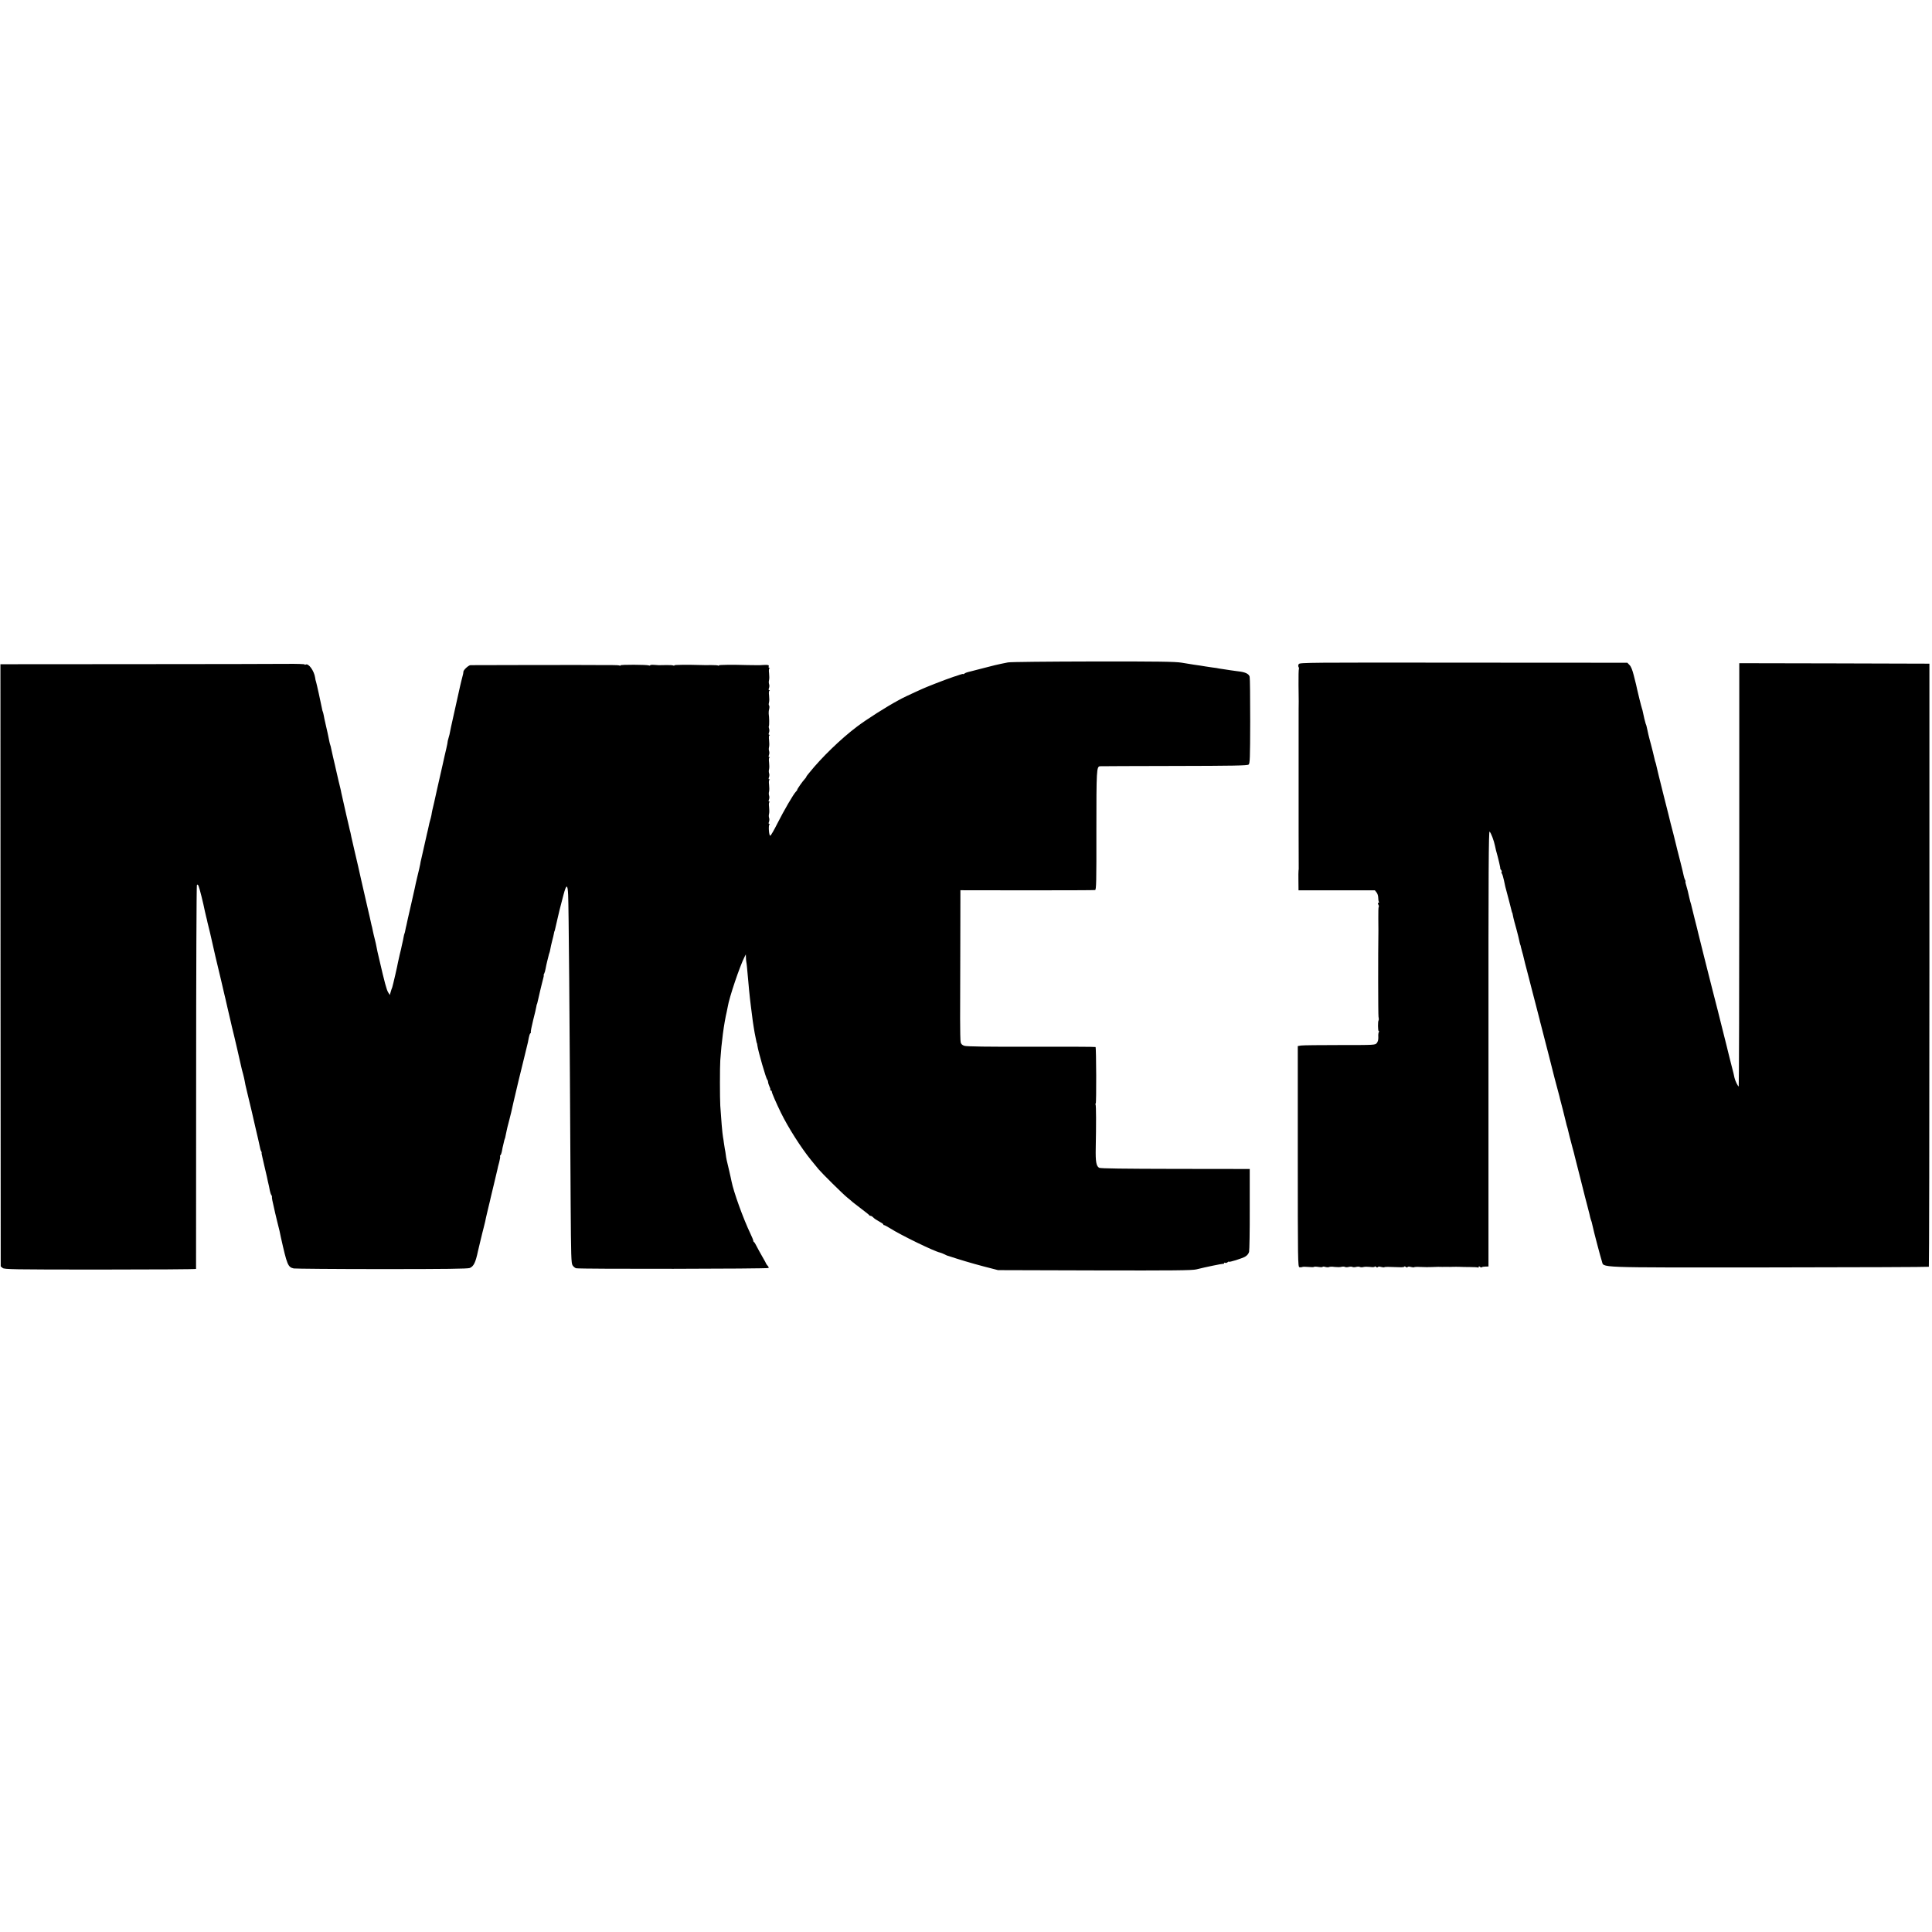
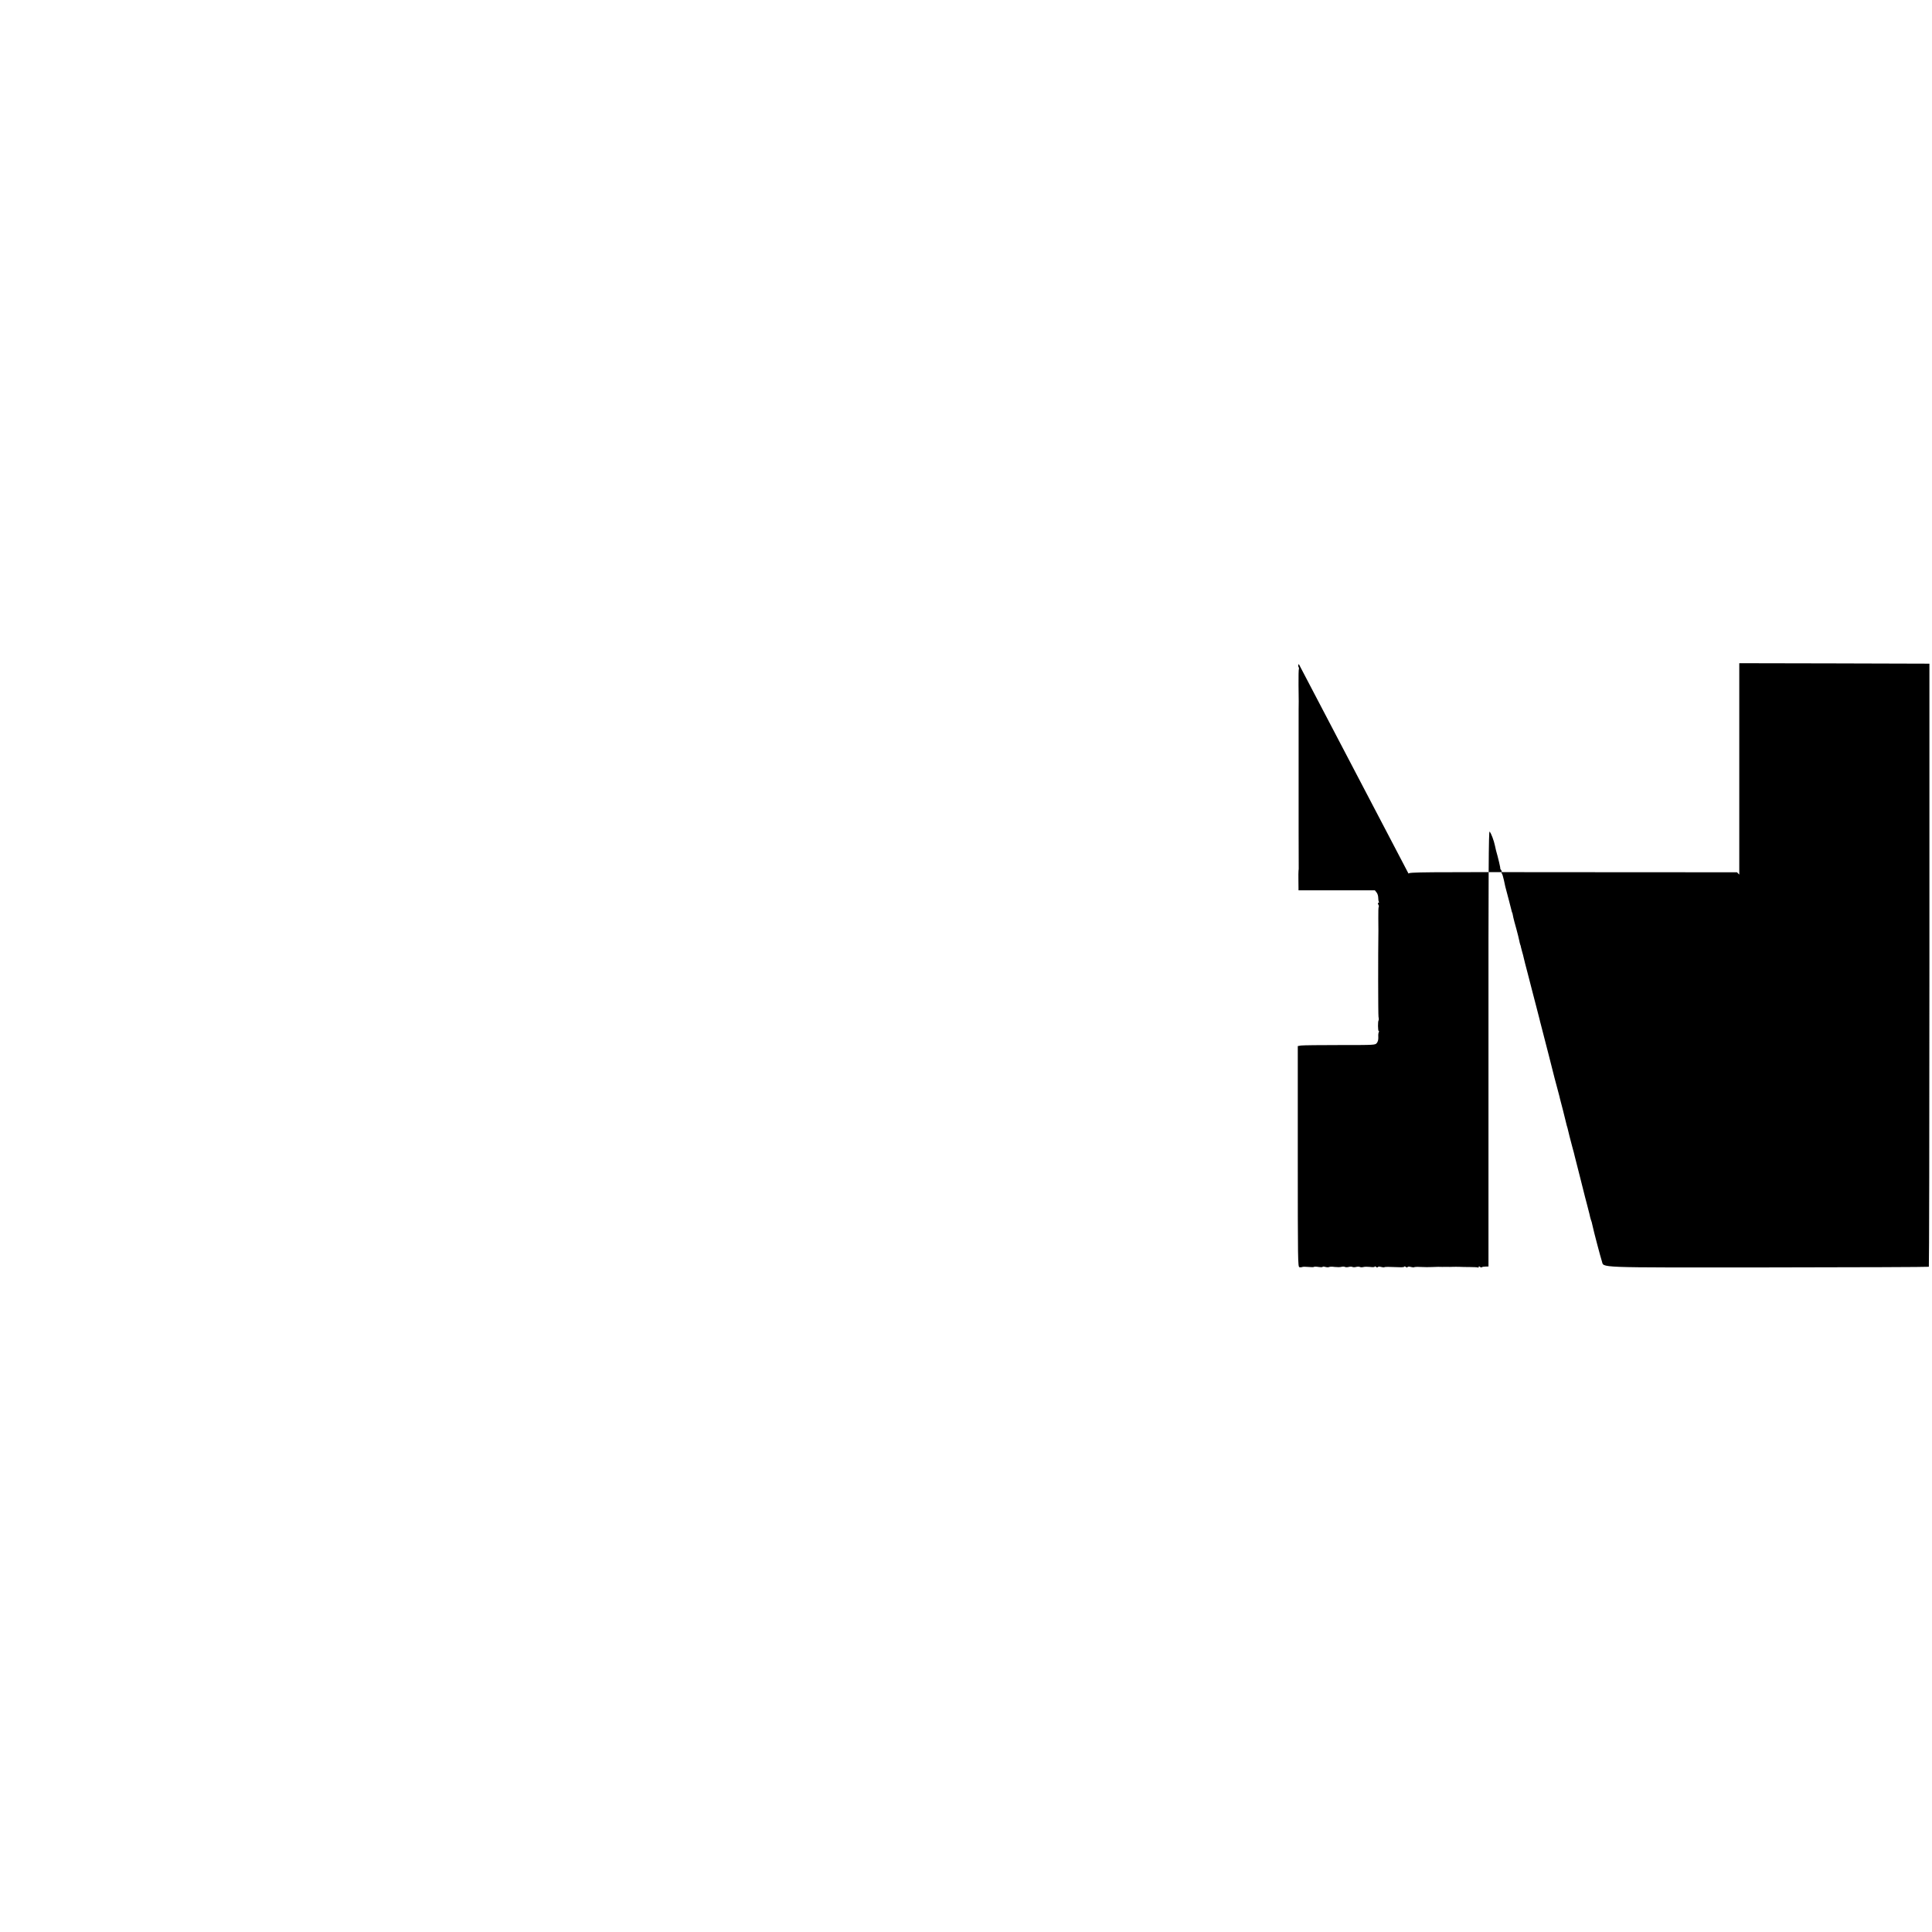
<svg xmlns="http://www.w3.org/2000/svg" version="1.0" width="2080pt" height="2080pt" viewBox="0 0 2080 2080" preserveAspectRatio="xMidYMid meet">
  <g transform="translate(0,2080) scale(0.1,-0.1)" fill="#000000" stroke="none">
-     <path d="M10855 13669 c-22 -4 -56 -11 -75 -15 -19 -3 -102 -23 -185 -45 -82 -21 -161 -42 -175 -45 -13 -3 -30 -10 -37 -16 -7 -6 -13 -8 -13 -5 0 4 -19 -1 -42 -9 -24 -9 -50 -17 -58 -19 -18 -5 -161 -58 -210 -78 -47 -19 -74 -30 -80 -32 -26 -9 -235 -105 -272 -125 -10 -6 -26 -14 -35 -19 -125 -67 -343 -205 -448 -285 -169 -127 -379 -330 -510 -493 -5 -7 -16 -19 -22 -27 -7 -8 -13 -18 -13 -21 0 -3 -8 -13 -17 -23 -22 -23 -84 -111 -80 -115 1 -2 -5 -11 -14 -20 -26 -25 -128 -201 -199 -341 -36 -72 -70 -131 -77 -133 -14 -5 -23 115 -8 121 6 3 4 5 -2 5 -9 1 -10 8 -4 24 5 12 5 31 1 42 -4 11 -4 31 0 44 3 13 3 46 0 72 -4 31 -2 50 4 53 7 3 6 5 -1 5 -9 1 -10 8 -4 24 5 12 5 31 1 42 -4 11 -4 31 0 44 3 13 3 46 0 72 -4 31 -2 50 4 53 7 3 6 5 -1 5 -9 1 -10 8 -4 24 5 12 5 31 1 42 -4 11 -4 31 0 44 3 13 3 46 0 72 -4 31 -2 50 4 53 7 3 6 5 -1 5 -9 1 -10 8 -4 24 5 12 5 31 1 42 -4 11 -4 31 0 44 3 13 3 46 0 72 -4 31 -2 50 4 53 7 3 6 5 -1 5 -9 1 -10 8 -4 24 5 12 5 31 1 42 -4 11 -5 24 -2 29 5 9 4 96 -2 131 -1 11 0 34 5 52 4 18 3 35 -1 38 -5 3 -5 17 -1 32 4 14 4 48 1 74 -4 31 -2 50 4 53 7 3 6 5 -1 5 -9 1 -10 8 -4 24 5 12 5 31 1 42 -4 11 -4 31 0 44 3 13 3 46 0 72 -4 31 -2 50 4 53 7 3 6 5 -1 5 -7 1 -10 8 -7 16 6 15 -6 19 -56 16 -14 -1 -29 -2 -35 -2 -16 0 -118 0 -140 1 -159 5 -305 3 -305 -3 0 -5 -4 -6 -9 -2 -5 3 -40 5 -78 5 -37 -1 -77 -1 -88 0 -176 5 -305 3 -305 -3 0 -5 -5 -5 -10 -2 -6 4 -41 6 -78 5 -86 -2 -80 -2 -129 2 -24 2 -43 0 -43 -4 0 -4 -6 -5 -14 -2 -23 9 -306 10 -306 1 0 -5 -4 -6 -10 -2 -5 3 -44 5 -87 5 -43 0 -91 0 -108 0 -60 2 -1391 0 -1410 -1 -22 -2 -75 -51 -76 -71 0 -7 -2 -20 -4 -28 -15 -56 -27 -108 -31 -125 -4 -21 -36 -164 -79 -355 -14 -63 -28 -126 -30 -140 -2 -14 -8 -40 -14 -58 -5 -18 -10 -35 -10 -37 0 -3 -2 -18 -5 -33 -4 -15 -8 -36 -10 -47 -2 -11 -11 -50 -20 -86 -8 -37 -18 -78 -20 -90 -30 -133 -27 -121 -61 -269 -9 -41 -23 -104 -31 -140 -8 -36 -17 -74 -20 -85 -2 -11 -7 -33 -9 -50 -3 -16 -10 -43 -15 -60 -5 -16 -11 -42 -14 -58 -3 -15 -7 -35 -10 -45 -3 -9 -7 -28 -10 -42 -3 -14 -7 -34 -10 -45 -2 -11 -14 -63 -26 -115 -12 -52 -23 -104 -26 -115 -3 -11 -8 -33 -10 -50 -3 -16 -16 -75 -30 -130 -13 -55 -26 -111 -28 -125 -3 -14 -19 -86 -36 -160 -17 -74 -35 -153 -40 -175 -4 -22 -11 -51 -14 -65 -4 -14 -9 -38 -12 -54 -2 -16 -7 -32 -9 -36 -2 -4 -7 -22 -10 -41 -3 -19 -8 -41 -10 -49 -2 -8 -6 -26 -9 -40 -2 -14 -12 -56 -22 -95 -9 -38 -18 -77 -19 -85 -3 -25 -56 -254 -62 -270 -8 -20 -8 -20 -18 -54 l-8 -28 -18 29 c-16 25 -38 105 -94 348 -21 88 -24 103 -31 140 -3 17 -11 55 -19 85 -8 30 -16 66 -19 80 -3 14 -7 35 -10 48 -4 12 -8 32 -11 45 -2 12 -9 43 -15 68 -6 26 -13 53 -14 60 -2 8 -6 25 -9 39 -11 46 -66 285 -71 310 -3 14 -7 34 -10 45 -3 11 -11 49 -19 85 -8 36 -27 117 -42 180 -15 63 -29 126 -32 140 -7 37 -11 54 -13 60 -1 3 -3 10 -4 15 -1 6 -5 24 -9 40 -7 31 -12 49 -28 120 -30 135 -41 182 -45 200 -3 11 -7 29 -9 40 -1 11 -8 38 -13 60 -6 22 -13 51 -16 65 -7 30 -24 107 -31 135 -3 11 -7 29 -9 40 -3 11 -11 49 -20 85 -8 36 -17 76 -20 90 -2 14 -7 32 -10 40 -3 8 -8 27 -11 43 -3 15 -7 37 -10 50 -3 12 -7 31 -9 42 -2 11 -11 50 -20 88 -9 37 -18 81 -21 99 -3 17 -8 34 -10 38 -2 3 -6 17 -8 31 -11 58 -59 275 -64 289 -4 8 -8 29 -10 45 -11 74 -72 159 -103 140 -5 -3 -10 -3 -10 2 0 4 -82 7 -182 6 -101 -1 -838 -3 -1638 -3 l-1455 -1 1 -3242 2 -3241 21 -17 c19 -15 99 -17 1051 -17 566 0 1030 3 1031 7 0 3 0 931 1 2062 0 1131 4 2063 8 2070 7 10 11 7 19 -12 11 -27 49 -178 67 -269 3 -14 9 -41 14 -60 5 -19 12 -46 14 -60 3 -14 15 -63 27 -110 11 -47 22 -94 24 -105 2 -11 17 -78 34 -150 17 -71 45 -188 62 -260 16 -71 33 -141 36 -155 3 -14 7 -30 9 -37 1 -6 12 -54 24 -105 26 -111 29 -122 35 -150 2 -13 19 -81 36 -151 17 -71 32 -136 34 -145 2 -10 13 -59 25 -110 12 -51 23 -99 24 -105 2 -7 8 -30 14 -52 6 -22 13 -53 16 -70 5 -33 6 -34 35 -157 12 -49 30 -127 42 -175 11 -49 27 -117 35 -153 8 -36 24 -103 35 -150 11 -47 21 -92 22 -100 2 -9 6 -21 11 -28 4 -6 5 -12 3 -12 -2 0 2 -26 10 -57 7 -32 16 -69 19 -83 3 -14 9 -41 14 -60 5 -19 11 -46 14 -60 3 -14 7 -35 10 -48 9 -36 15 -65 22 -102 4 -19 11 -40 16 -46 5 -7 8 -16 6 -20 -2 -7 8 -61 17 -94 4 -16 16 -68 19 -85 2 -11 11 -48 20 -83 9 -34 21 -82 26 -105 4 -23 11 -53 14 -67 67 -299 76 -322 139 -336 17 -3 444 -7 949 -7 682 0 925 3 946 12 42 18 62 58 88 181 3 14 14 59 24 101 11 42 21 85 23 95 2 10 9 37 15 59 6 22 13 51 16 65 2 14 12 57 21 95 9 39 19 78 21 88 2 9 6 26 9 37 3 11 7 29 9 40 3 12 19 77 35 146 17 69 33 137 36 152 3 15 11 51 20 81 8 30 12 58 9 62 -2 4 0 10 5 13 4 3 12 25 16 48 4 24 9 48 11 53 2 6 6 23 9 39 3 16 8 33 10 36 2 4 7 20 9 36 3 16 8 39 11 52 3 12 7 30 9 40 2 9 11 44 20 77 9 33 18 69 20 80 2 11 13 59 24 107 12 48 24 98 26 110 4 19 49 208 62 258 2 8 17 71 34 139 17 68 32 131 34 140 13 71 19 92 27 97 5 3 7 9 4 13 -2 5 9 62 25 127 17 65 32 130 34 144 2 14 5 26 6 28 3 3 3 3 20 77 7 33 15 65 16 70 5 19 14 55 18 74 2 10 9 35 14 55 6 20 8 36 6 36 -3 0 0 8 5 18 5 9 12 33 15 52 3 19 11 53 16 75 6 22 13 51 16 64 3 14 7 28 9 31 2 4 7 22 10 41 3 19 12 59 20 90 8 30 17 66 19 80 2 13 5 24 6 24 1 0 3 7 5 15 5 25 14 61 30 130 8 36 18 74 20 85 8 34 14 57 42 162 31 117 45 117 50 -2 6 -132 16 -1253 27 -3321 4 -574 6 -645 21 -667 9 -14 26 -28 38 -31 37 -10 2065 -7 2072 3 3 5 -2 16 -10 24 -8 9 -15 18 -15 20 0 3 -19 38 -43 79 -23 40 -51 91 -62 113 -11 22 -23 42 -27 43 -5 2 -8 9 -8 15 0 7 -13 39 -29 72 -79 165 -183 454 -205 567 -2 13 -14 64 -25 113 -28 117 -32 133 -37 175 -2 19 -7 46 -10 60 -2 14 -7 43 -10 65 -3 22 -7 51 -10 65 -7 38 -20 194 -29 335 -5 82 -5 417 0 490 13 195 39 393 70 525 3 14 8 36 10 50 15 98 131 442 182 540 l13 25 1 -30 c0 -16 2 -39 4 -50 4 -18 8 -58 21 -205 2 -25 6 -70 9 -100 3 -30 8 -73 10 -95 2 -22 6 -56 9 -75 4 -30 18 -136 21 -165 2 -13 18 -118 20 -125 1 -3 5 -25 10 -50 10 -53 12 -59 15 -62 1 -2 3 -12 4 -23 9 -64 93 -356 107 -370 5 -5 9 -17 9 -26 0 -9 7 -29 14 -45 8 -15 13 -31 10 -36 -3 -4 0 -8 5 -8 6 0 11 -6 11 -14 0 -13 46 -119 98 -226 77 -157 215 -375 324 -509 33 -40 70 -85 82 -100 35 -42 258 -263 305 -301 23 -19 53 -43 64 -54 12 -10 56 -44 97 -75 41 -31 77 -59 78 -63 2 -5 9 -8 16 -8 7 0 20 -8 30 -19 9 -10 37 -28 61 -41 25 -13 45 -27 45 -32 0 -4 4 -8 10 -8 5 0 33 -15 62 -33 118 -75 480 -251 539 -262 9 -2 31 -11 48 -19 17 -9 33 -16 36 -16 3 -1 10 -2 17 -5 99 -33 242 -76 368 -109 l155 -40 1040 -3 c853 -2 1050 0 1095 11 99 25 275 61 288 60 6 -1 12 2 12 8 0 5 5 6 10 3 6 -4 17 -1 25 5 8 7 15 10 15 7 0 -10 144 35 177 55 20 12 36 31 41 51 4 18 8 226 7 462 l0 430 -800 1 c-558 1 -807 4 -821 12 -31 17 -40 65 -37 212 5 251 5 459 -2 470 -3 5 -3 10 2 10 8 0 6 600 -2 608 -2 3 -313 4 -691 3 -475 -1 -698 2 -721 10 -23 7 -35 19 -40 37 -4 15 -6 131 -6 257 1 127 2 489 2 805 l1 576 718 -1 c394 0 724 1 732 3 13 3 15 82 14 640 0 656 2 689 39 693 6 1 366 2 798 3 633 1 790 4 802 15 14 11 16 65 17 467 0 250 -2 465 -6 479 -8 31 -48 50 -124 58 -30 4 -66 9 -80 11 -14 3 -43 7 -65 10 -22 3 -49 7 -60 9 -11 3 -42 8 -70 11 -27 4 -63 10 -80 12 -36 6 -65 11 -125 19 -25 4 -83 13 -129 21 -68 11 -245 14 -955 13 -479 -1 -889 -5 -911 -10z" />
-     <path d="M13983 13651 c-7 -10 -8 -24 -3 -31 5 -8 6 -18 4 -22 -3 -5 -5 -82 -4 -171 1 -89 2 -169 2 -177 -1 -8 -1 -127 -1 -265 0 -137 0 -257 0 -265 0 -19 0 -459 0 -480 0 -8 0 -188 0 -400 0 -212 1 -389 1 -395 0 -5 -1 -14 -2 -20 -1 -5 -2 -55 -1 -110 l1 -100 411 0 411 0 18 -23 c10 -12 18 -37 18 -56 0 -19 3 -39 7 -45 3 -6 1 -11 -5 -11 -7 0 -8 -6 -1 -19 6 -10 8 -21 4 -25 -3 -3 -5 -59 -4 -123 1 -65 1 -125 1 -133 -4 -244 -3 -904 1 -927 4 -18 4 -35 1 -38 -9 -9 -8 -115 1 -115 5 0 5 -5 1 -12 -4 -6 -7 -30 -5 -53 1 -28 -4 -49 -16 -64 -18 -22 -19 -22 -398 -22 -209 0 -396 -2 -417 -5 l-36 -6 0 -1188 c0 -1135 1 -1188 18 -1193 10 -2 23 -1 29 2 6 4 36 4 67 1 30 -3 57 -3 59 0 2 4 25 4 50 0 25 -4 45 -3 45 1 0 4 13 4 29 -1 15 -4 33 -5 40 -1 6 4 33 5 59 1 27 -3 60 -3 74 1 14 4 31 3 38 -1 7 -4 25 -4 40 0 15 4 33 4 40 0 7 -4 25 -4 40 0 15 4 33 4 40 0 7 -4 24 -5 38 -1 14 4 47 4 74 1 28 -4 48 -2 48 3 0 5 6 4 14 -2 9 -8 16 -8 20 -2 4 6 18 6 35 1 16 -4 32 -6 35 -3 5 5 45 5 169 0 26 -1 47 2 47 7 0 5 6 3 14 -3 9 -8 16 -8 20 -2 4 6 18 6 35 1 16 -4 32 -6 35 -3 3 3 31 5 63 3 66 -2 86 -3 126 -1 62 2 83 3 97 2 8 -1 26 -1 40 0 14 0 32 0 40 0 8 -1 26 -1 40 0 32 1 59 1 90 0 14 -1 61 -2 104 -2 44 0 83 -2 88 -5 4 -3 8 0 8 7 0 8 3 9 13 0 8 -6 17 -8 21 -4 3 4 21 7 39 7 l32 1 0 2347 c-1 1920 2 2346 12 2335 16 -15 47 -98 58 -153 5 -21 9 -43 11 -49 23 -79 50 -195 46 -195 -2 0 1 -7 8 -15 7 -9 10 -18 7 -22 -4 -3 -3 -11 2 -17 5 -6 15 -38 22 -71 7 -33 14 -64 15 -70 18 -67 67 -254 69 -265 2 -8 4 -15 5 -15 2 0 3 -6 13 -55 3 -14 17 -68 32 -120 14 -52 28 -108 31 -125 3 -16 8 -37 11 -45 4 -8 7 -19 7 -25 1 -5 7 -28 13 -50 7 -22 14 -51 17 -65 3 -14 23 -95 46 -180 22 -85 42 -164 45 -175 2 -11 20 -80 40 -154 19 -74 37 -143 40 -155 2 -12 9 -37 14 -56 5 -19 25 -98 45 -175 20 -77 38 -147 40 -155 6 -21 44 -173 62 -245 22 -85 22 -84 40 -150 9 -33 18 -67 19 -75 2 -8 15 -60 30 -115 14 -55 28 -111 31 -125 3 -14 8 -34 11 -45 4 -11 8 -24 9 -30 8 -37 35 -142 52 -205 12 -41 23 -86 26 -100 3 -14 28 -113 56 -220 27 -107 52 -204 54 -215 3 -11 12 -47 21 -80 9 -33 21 -80 27 -105 5 -25 12 -52 15 -60 7 -17 12 -35 18 -65 12 -59 88 -346 100 -381 28 -75 -118 -70 1797 -69 945 1 1720 4 1724 7 3 4 6 1466 6 3250 l0 3243 -1023 3 -1024 2 0 -2276 c0 -1252 -3 -2278 -6 -2280 -7 -4 -39 62 -45 91 -7 34 -12 57 -39 159 -14 55 -27 109 -30 120 -2 12 -23 93 -45 181 -22 88 -43 169 -45 180 -3 11 -12 47 -20 80 -22 85 -20 76 -59 230 -19 77 -60 239 -91 360 -30 121 -58 231 -61 245 -3 14 -21 88 -41 165 -19 77 -36 145 -37 150 -1 6 -5 19 -9 30 -3 11 -8 31 -11 45 -8 41 -21 92 -35 138 -5 17 -8 32 -5 32 3 0 0 8 -5 18 -5 9 -12 31 -15 47 -3 17 -17 75 -31 130 -14 55 -28 108 -30 118 -2 10 -6 26 -9 35 -3 9 -7 28 -10 42 -3 14 -17 70 -31 125 -14 55 -28 107 -30 115 -1 8 -35 143 -75 300 -39 157 -74 296 -76 310 -3 14 -7 32 -10 40 -4 8 -8 24 -10 35 -2 11 -11 47 -19 80 -9 33 -18 68 -20 78 -2 10 -7 27 -10 37 -3 10 -8 29 -11 42 -3 13 -6 28 -8 33 -2 6 -7 28 -11 50 -11 49 -10 47 -18 65 -5 13 -23 89 -31 130 -1 8 -5 22 -8 30 -6 16 -48 183 -54 215 -5 26 -9 43 -35 145 -14 56 -29 94 -45 110 l-24 25 -1763 1 c-1664 2 -1764 1 -1774 -15z" />
+     <path d="M13983 13651 c-7 -10 -8 -24 -3 -31 5 -8 6 -18 4 -22 -3 -5 -5 -82 -4 -171 1 -89 2 -169 2 -177 -1 -8 -1 -127 -1 -265 0 -137 0 -257 0 -265 0 -19 0 -459 0 -480 0 -8 0 -188 0 -400 0 -212 1 -389 1 -395 0 -5 -1 -14 -2 -20 -1 -5 -2 -55 -1 -110 l1 -100 411 0 411 0 18 -23 c10 -12 18 -37 18 -56 0 -19 3 -39 7 -45 3 -6 1 -11 -5 -11 -7 0 -8 -6 -1 -19 6 -10 8 -21 4 -25 -3 -3 -5 -59 -4 -123 1 -65 1 -125 1 -133 -4 -244 -3 -904 1 -927 4 -18 4 -35 1 -38 -9 -9 -8 -115 1 -115 5 0 5 -5 1 -12 -4 -6 -7 -30 -5 -53 1 -28 -4 -49 -16 -64 -18 -22 -19 -22 -398 -22 -209 0 -396 -2 -417 -5 l-36 -6 0 -1188 c0 -1135 1 -1188 18 -1193 10 -2 23 -1 29 2 6 4 36 4 67 1 30 -3 57 -3 59 0 2 4 25 4 50 0 25 -4 45 -3 45 1 0 4 13 4 29 -1 15 -4 33 -5 40 -1 6 4 33 5 59 1 27 -3 60 -3 74 1 14 4 31 3 38 -1 7 -4 25 -4 40 0 15 4 33 4 40 0 7 -4 25 -4 40 0 15 4 33 4 40 0 7 -4 24 -5 38 -1 14 4 47 4 74 1 28 -4 48 -2 48 3 0 5 6 4 14 -2 9 -8 16 -8 20 -2 4 6 18 6 35 1 16 -4 32 -6 35 -3 5 5 45 5 169 0 26 -1 47 2 47 7 0 5 6 3 14 -3 9 -8 16 -8 20 -2 4 6 18 6 35 1 16 -4 32 -6 35 -3 3 3 31 5 63 3 66 -2 86 -3 126 -1 62 2 83 3 97 2 8 -1 26 -1 40 0 14 0 32 0 40 0 8 -1 26 -1 40 0 32 1 59 1 90 0 14 -1 61 -2 104 -2 44 0 83 -2 88 -5 4 -3 8 0 8 7 0 8 3 9 13 0 8 -6 17 -8 21 -4 3 4 21 7 39 7 l32 1 0 2347 c-1 1920 2 2346 12 2335 16 -15 47 -98 58 -153 5 -21 9 -43 11 -49 23 -79 50 -195 46 -195 -2 0 1 -7 8 -15 7 -9 10 -18 7 -22 -4 -3 -3 -11 2 -17 5 -6 15 -38 22 -71 7 -33 14 -64 15 -70 18 -67 67 -254 69 -265 2 -8 4 -15 5 -15 2 0 3 -6 13 -55 3 -14 17 -68 32 -120 14 -52 28 -108 31 -125 3 -16 8 -37 11 -45 4 -8 7 -19 7 -25 1 -5 7 -28 13 -50 7 -22 14 -51 17 -65 3 -14 23 -95 46 -180 22 -85 42 -164 45 -175 2 -11 20 -80 40 -154 19 -74 37 -143 40 -155 2 -12 9 -37 14 -56 5 -19 25 -98 45 -175 20 -77 38 -147 40 -155 6 -21 44 -173 62 -245 22 -85 22 -84 40 -150 9 -33 18 -67 19 -75 2 -8 15 -60 30 -115 14 -55 28 -111 31 -125 3 -14 8 -34 11 -45 4 -11 8 -24 9 -30 8 -37 35 -142 52 -205 12 -41 23 -86 26 -100 3 -14 28 -113 56 -220 27 -107 52 -204 54 -215 3 -11 12 -47 21 -80 9 -33 21 -80 27 -105 5 -25 12 -52 15 -60 7 -17 12 -35 18 -65 12 -59 88 -346 100 -381 28 -75 -118 -70 1797 -69 945 1 1720 4 1724 7 3 4 6 1466 6 3250 l0 3243 -1023 3 -1024 2 0 -2276 l-24 25 -1763 1 c-1664 2 -1764 1 -1774 -15z" />
  </g>
</svg>